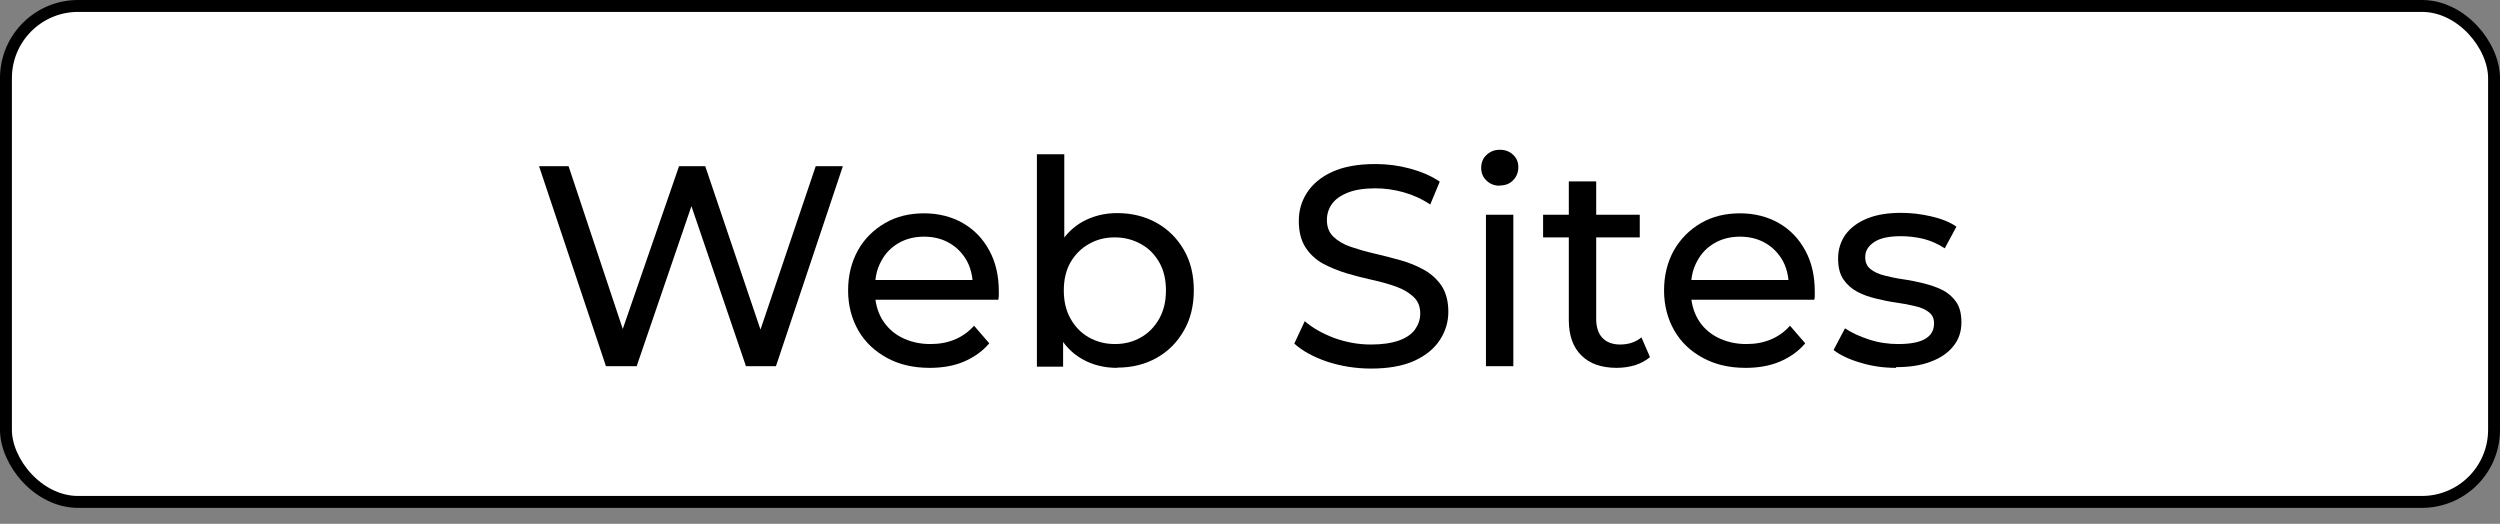
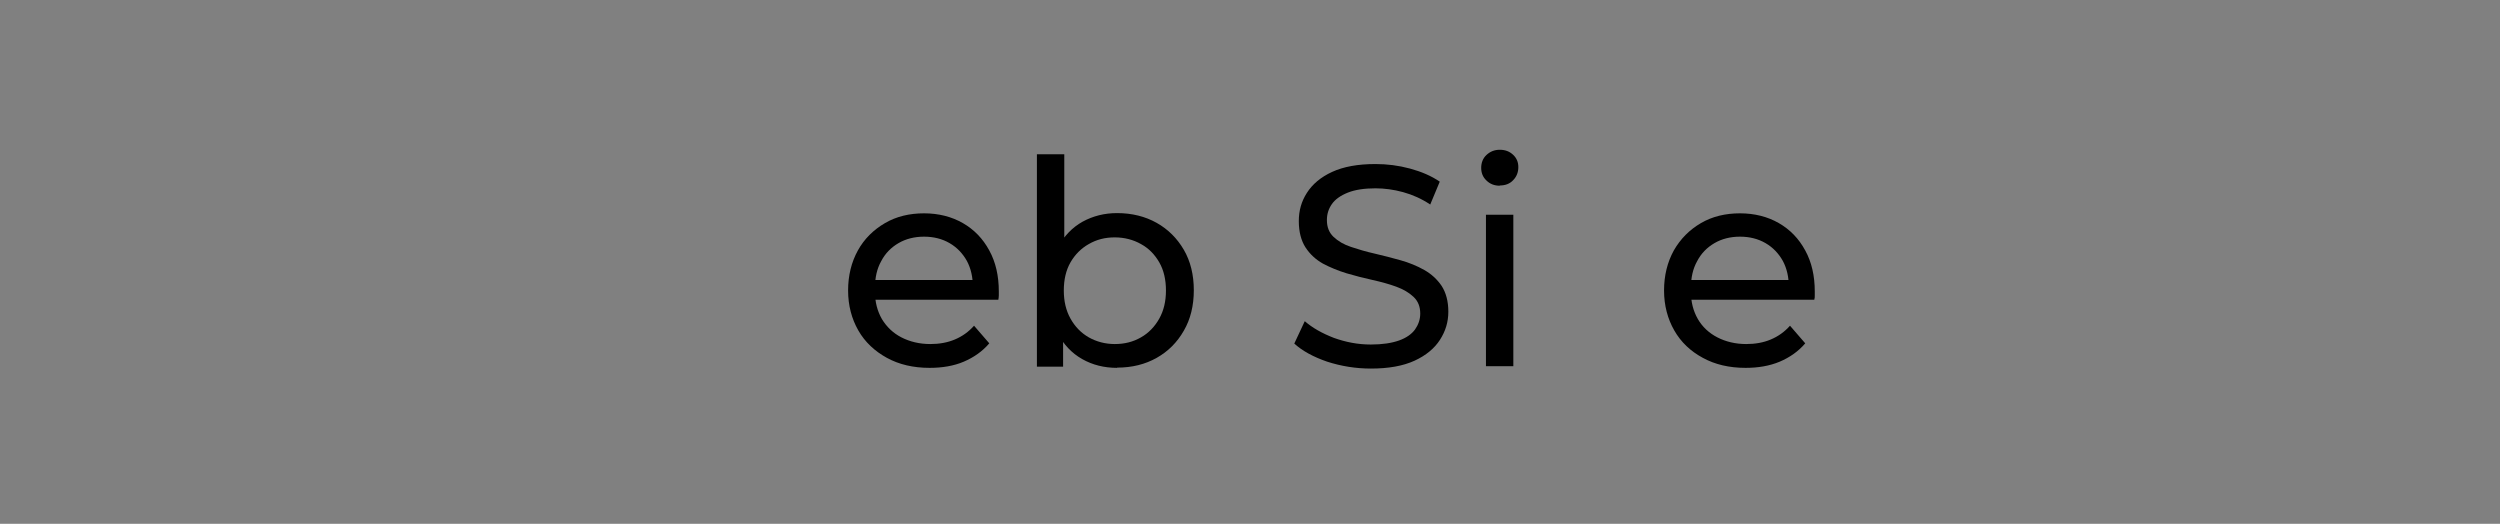
<svg xmlns="http://www.w3.org/2000/svg" id="Camada_1" viewBox="0 0 105 22">
  <rect x="0" y="0" width="105" height="22" fill="#808080" stroke="none" />
  <defs>
    <style>      .st0 {        fill: #fff;        stroke: #000;        stroke-width: .5px;      }    </style>
  </defs>
-   <rect class="st0" x=".25" y=".25" width="104.5" height="20.83" rx="3.03" ry="3.03" />
  <g>
-     <path d="M25.45,15.38l-2.81-8.4h1.24l2.58,7.75h-.62l2.68-7.75h1.1l2.62,7.75h-.6l2.62-7.75h1.14l-2.81,8.4h-1.26l-2.45-7.19h.32l-2.46,7.19h-1.28Z" />
    <path d="M39.04,15.45c-.68,0-1.28-.14-1.79-.42s-.92-.66-1.2-1.15c-.28-.49-.43-1.05-.43-1.68s.14-1.19.41-1.68.66-.87,1.14-1.15c.48-.28,1.03-.41,1.64-.41s1.16.14,1.63.41c.47.27.84.65,1.11,1.15.27.49.4,1.07.4,1.72,0,.05,0,.1,0,.17,0,.06-.01.12-.02.18h-5.41v-.83h4.81l-.47.29c0-.41-.08-.77-.25-1.09-.18-.32-.42-.57-.73-.75-.31-.18-.67-.27-1.07-.27s-.76.09-1.07.27c-.31.18-.56.43-.73.76-.18.32-.26.69-.26,1.11v.19c0,.42.1.8.29,1.13.2.33.47.59.82.77.35.18.76.28,1.21.28.38,0,.72-.06,1.03-.19s.58-.32.81-.58l.64.74c-.29.34-.65.59-1.07.77s-.91.26-1.43.26Z" />
    <path d="M43.55,15.38V6.48h1.15v4.24l-.12,1.48.07,1.48v1.72h-1.1ZM46.92,15.45c-.54,0-1.03-.12-1.47-.37s-.78-.61-1.03-1.09c-.25-.48-.38-1.08-.38-1.8s.13-1.32.39-1.8c.26-.48.61-.84,1.04-1.08.44-.24.92-.36,1.45-.36.62,0,1.18.14,1.66.41.48.27.86.65,1.14,1.13.28.48.42,1.05.42,1.7s-.14,1.22-.42,1.7c-.28.49-.66.87-1.14,1.14-.48.27-1.03.41-1.66.41ZM46.82,14.45c.41,0,.77-.09,1.1-.28.32-.18.58-.45.77-.79.19-.34.28-.73.28-1.18s-.09-.85-.28-1.18-.44-.59-.77-.77c-.32-.18-.69-.28-1.1-.28s-.76.09-1.09.28c-.32.18-.58.44-.77.77-.19.33-.28.73-.28,1.18s.09.84.28,1.18c.19.34.44.6.77.79.32.18.69.28,1.09.28Z" />
    <path d="M57.58,15.48c-.64,0-1.25-.1-1.84-.29-.58-.2-1.04-.45-1.38-.76l.44-.94c.32.28.73.51,1.22.7.5.18,1.01.28,1.55.28.49,0,.88-.06,1.19-.17s.53-.27.67-.46c.14-.2.22-.42.22-.67,0-.29-.09-.52-.28-.7-.19-.18-.43-.32-.73-.43s-.63-.2-.99-.28c-.36-.08-.72-.17-1.09-.28-.36-.11-.7-.25-1-.41-.3-.17-.54-.39-.73-.68-.18-.28-.28-.65-.28-1.1s.11-.83.34-1.19c.23-.36.58-.66,1.06-.88.48-.22,1.08-.33,1.82-.33.49,0,.97.06,1.45.19.48.13.9.31,1.25.55l-.4.96c-.36-.24-.74-.41-1.14-.52-.4-.11-.79-.16-1.16-.16-.47,0-.86.06-1.16.18-.3.12-.53.28-.67.48-.14.2-.21.42-.21.67,0,.3.09.53.28.71.19.18.43.32.73.42s.63.2.99.28c.36.08.72.18,1.09.28.36.1.7.24,1,.41s.54.39.73.67c.18.28.28.64.28,1.08s-.12.82-.35,1.18c-.23.36-.59.66-1.07.88-.48.22-1.09.33-1.83.33Z" />
    <path d="M62.99,7.8c-.22,0-.41-.07-.56-.22-.15-.14-.22-.32-.22-.53s.07-.4.22-.54c.15-.14.33-.22.56-.22s.41.07.56.21c.15.14.22.31.22.52s-.07.4-.22.55c-.14.15-.33.22-.56.22ZM62.41,15.38v-6.36h1.15v6.36h-1.15Z" />
-     <path d="M64.81,9.97v-.95h4.06v.95h-4.06ZM67.91,15.45c-.64,0-1.14-.17-1.49-.52-.35-.34-.53-.84-.53-1.48v-5.83h1.15v5.78c0,.34.09.61.26.79.17.18.42.28.74.28.36,0,.66-.1.9-.3l.36.83c-.18.15-.39.26-.63.34-.24.07-.5.11-.76.11Z" />
    <path d="M73.31,15.45c-.68,0-1.28-.14-1.79-.42-.52-.28-.92-.66-1.2-1.15-.28-.49-.43-1.05-.43-1.68s.14-1.19.41-1.68c.28-.49.66-.87,1.14-1.15.48-.28,1.03-.41,1.64-.41s1.16.14,1.63.41c.47.27.84.65,1.11,1.15.27.49.4,1.07.4,1.72,0,.05,0,.1,0,.17,0,.06,0,.12-.02.18h-5.41v-.83h4.81l-.47.29c0-.41-.08-.77-.25-1.09-.18-.32-.42-.57-.73-.75-.31-.18-.67-.27-1.07-.27s-.76.09-1.07.27c-.31.18-.56.43-.73.76-.18.32-.26.69-.26,1.11v.19c0,.42.1.8.29,1.13s.47.59.82.77c.35.18.76.28,1.21.28.38,0,.72-.06,1.03-.19.31-.13.58-.32.81-.58l.64.74c-.29.34-.65.59-1.07.77-.43.18-.91.26-1.43.26Z" />
-     <path d="M79.64,15.45c-.53,0-1.03-.07-1.51-.22-.48-.14-.85-.32-1.12-.53l.48-.91c.27.18.61.34,1.01.47.4.13.81.19,1.22.19.54,0,.92-.08,1.16-.23.24-.15.35-.36.35-.64,0-.2-.07-.36-.22-.47-.14-.11-.33-.2-.57-.25-.24-.06-.5-.11-.79-.15-.29-.04-.58-.1-.86-.17-.29-.07-.55-.16-.79-.29s-.43-.3-.58-.52-.22-.51-.22-.88.11-.72.32-1.01c.22-.29.52-.51.92-.67.4-.16.87-.23,1.41-.23.42,0,.84.05,1.27.15s.78.24,1.05.43l-.49.91c-.29-.19-.59-.32-.9-.4-.31-.07-.62-.11-.94-.11-.5,0-.88.08-1.13.25s-.37.37-.37.63c0,.22.07.38.22.5.15.12.34.21.58.27.24.06.5.12.79.16s.58.1.86.17.55.16.79.28c.24.12.43.29.58.5.15.22.22.5.22.86,0,.38-.11.72-.34,1-.22.28-.54.5-.95.65-.41.16-.9.23-1.46.23Z" />
  </g>
</svg>